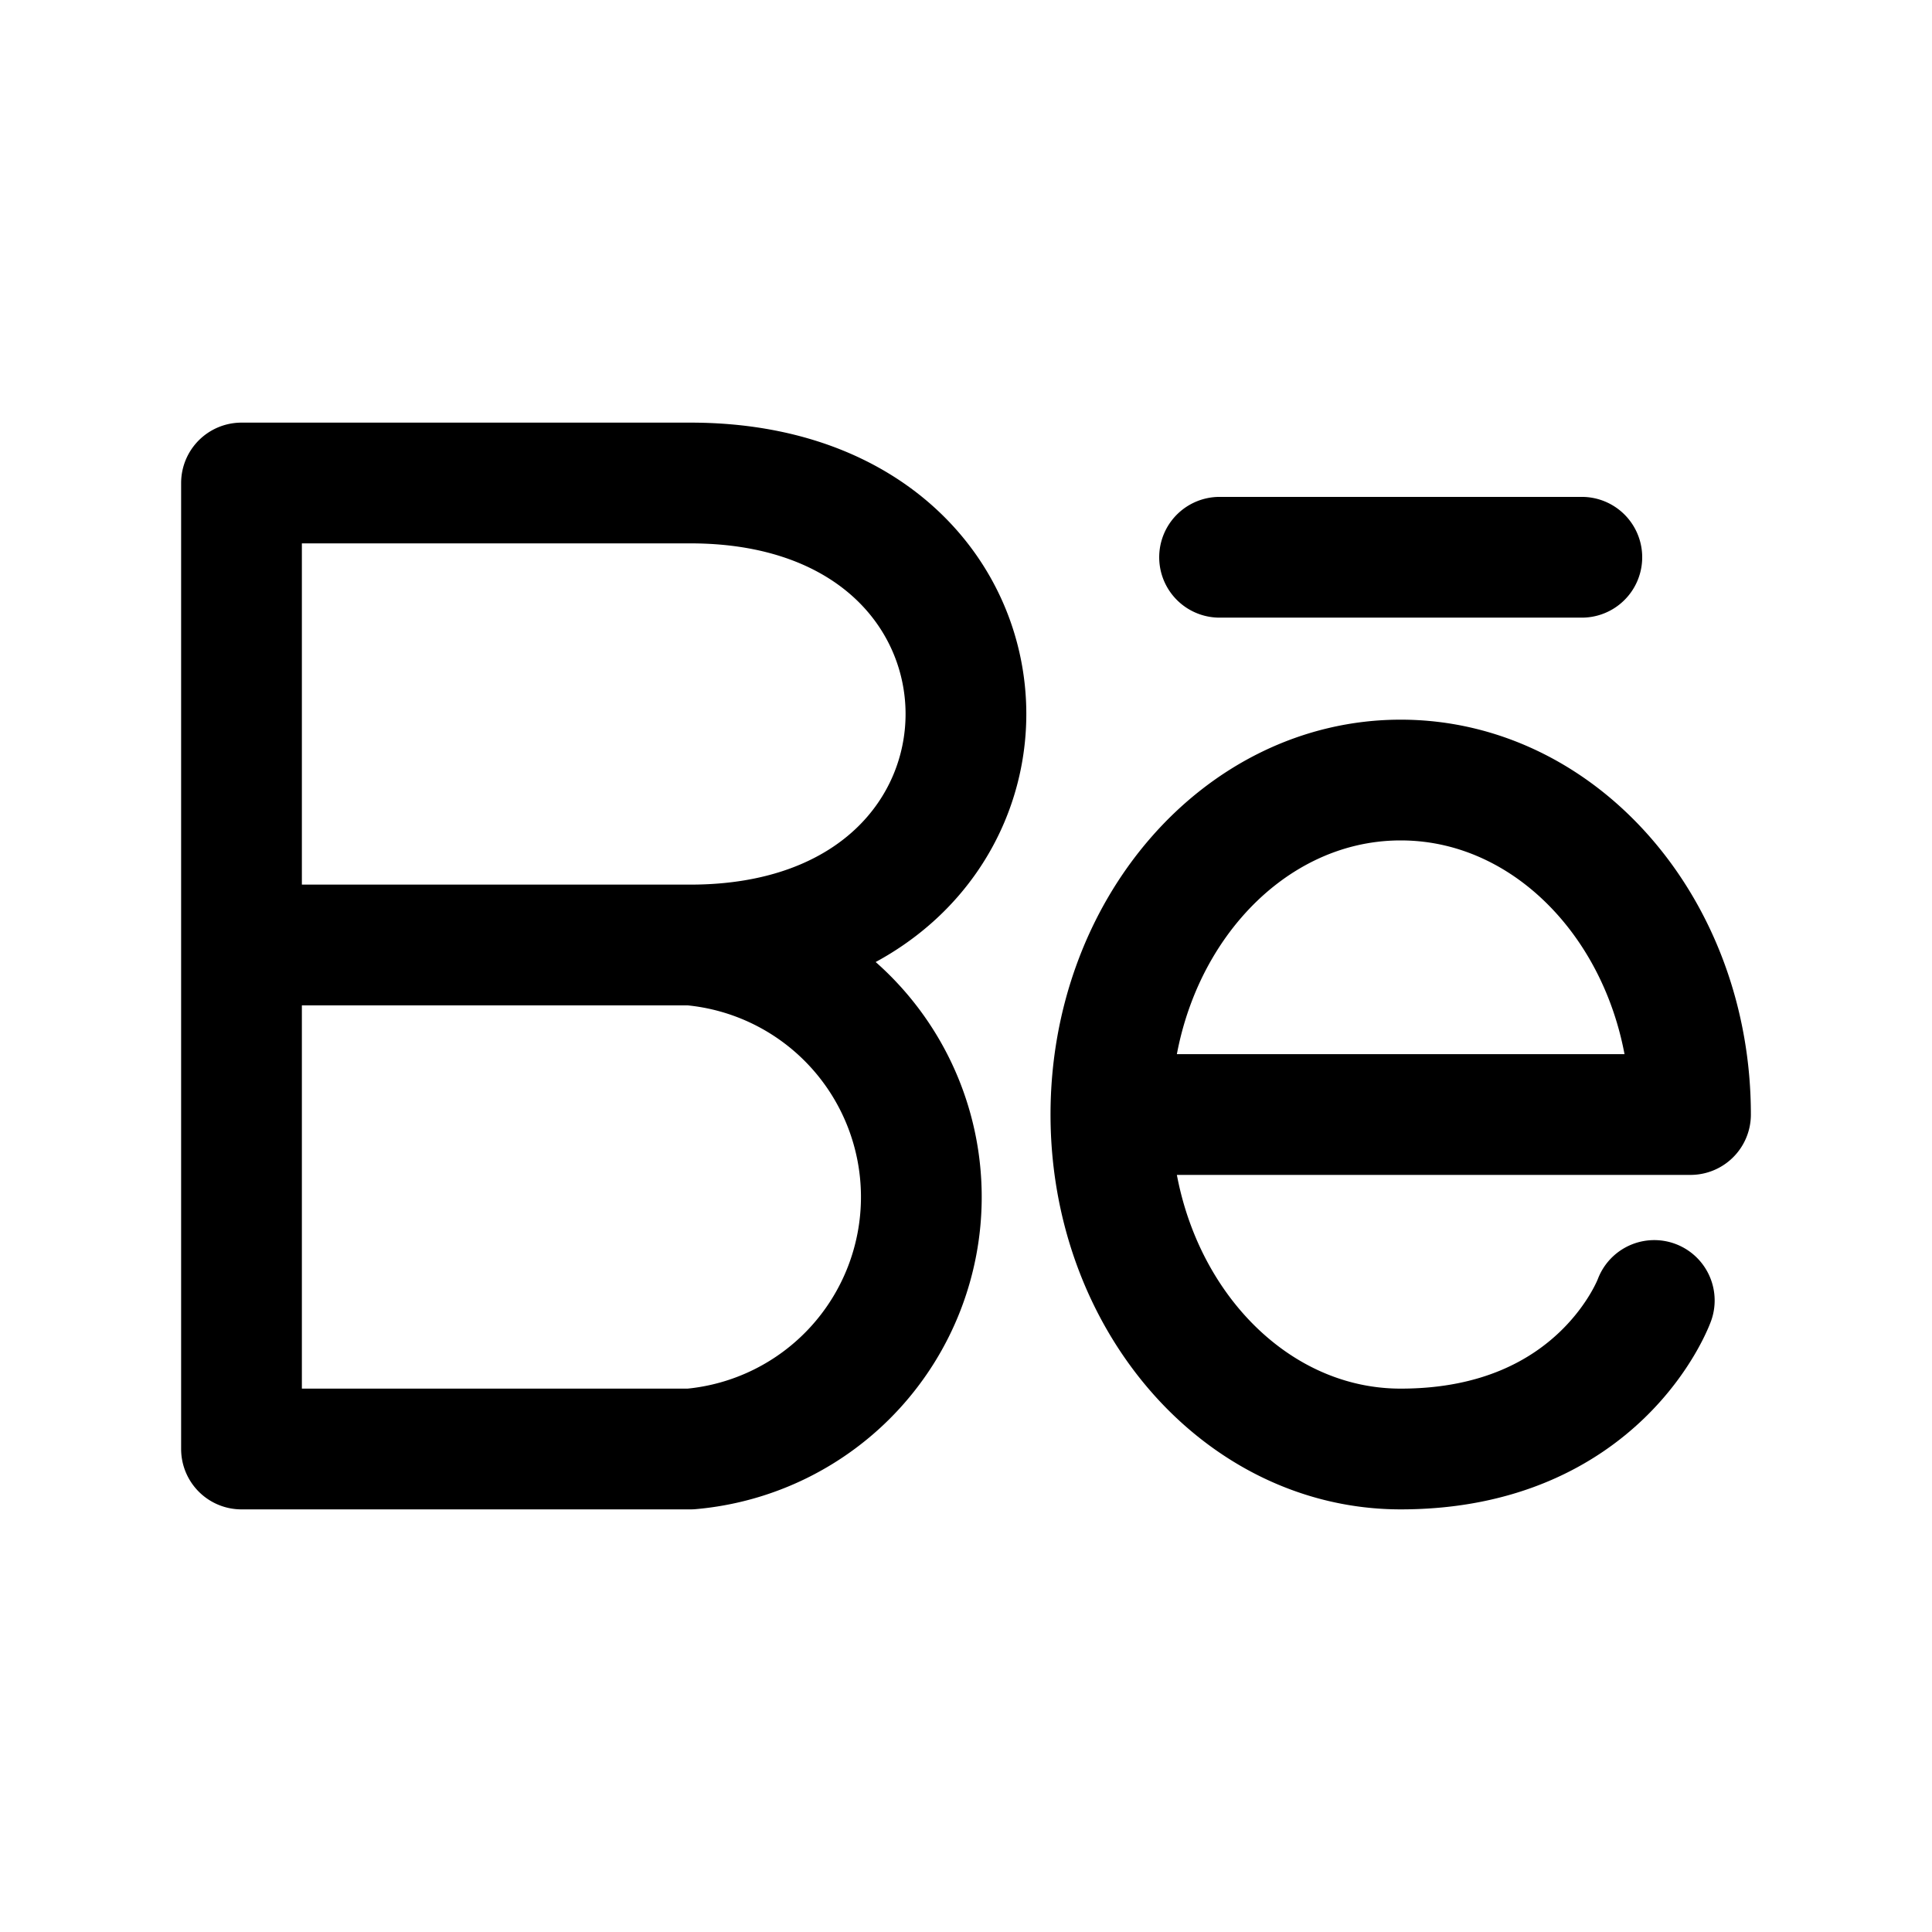
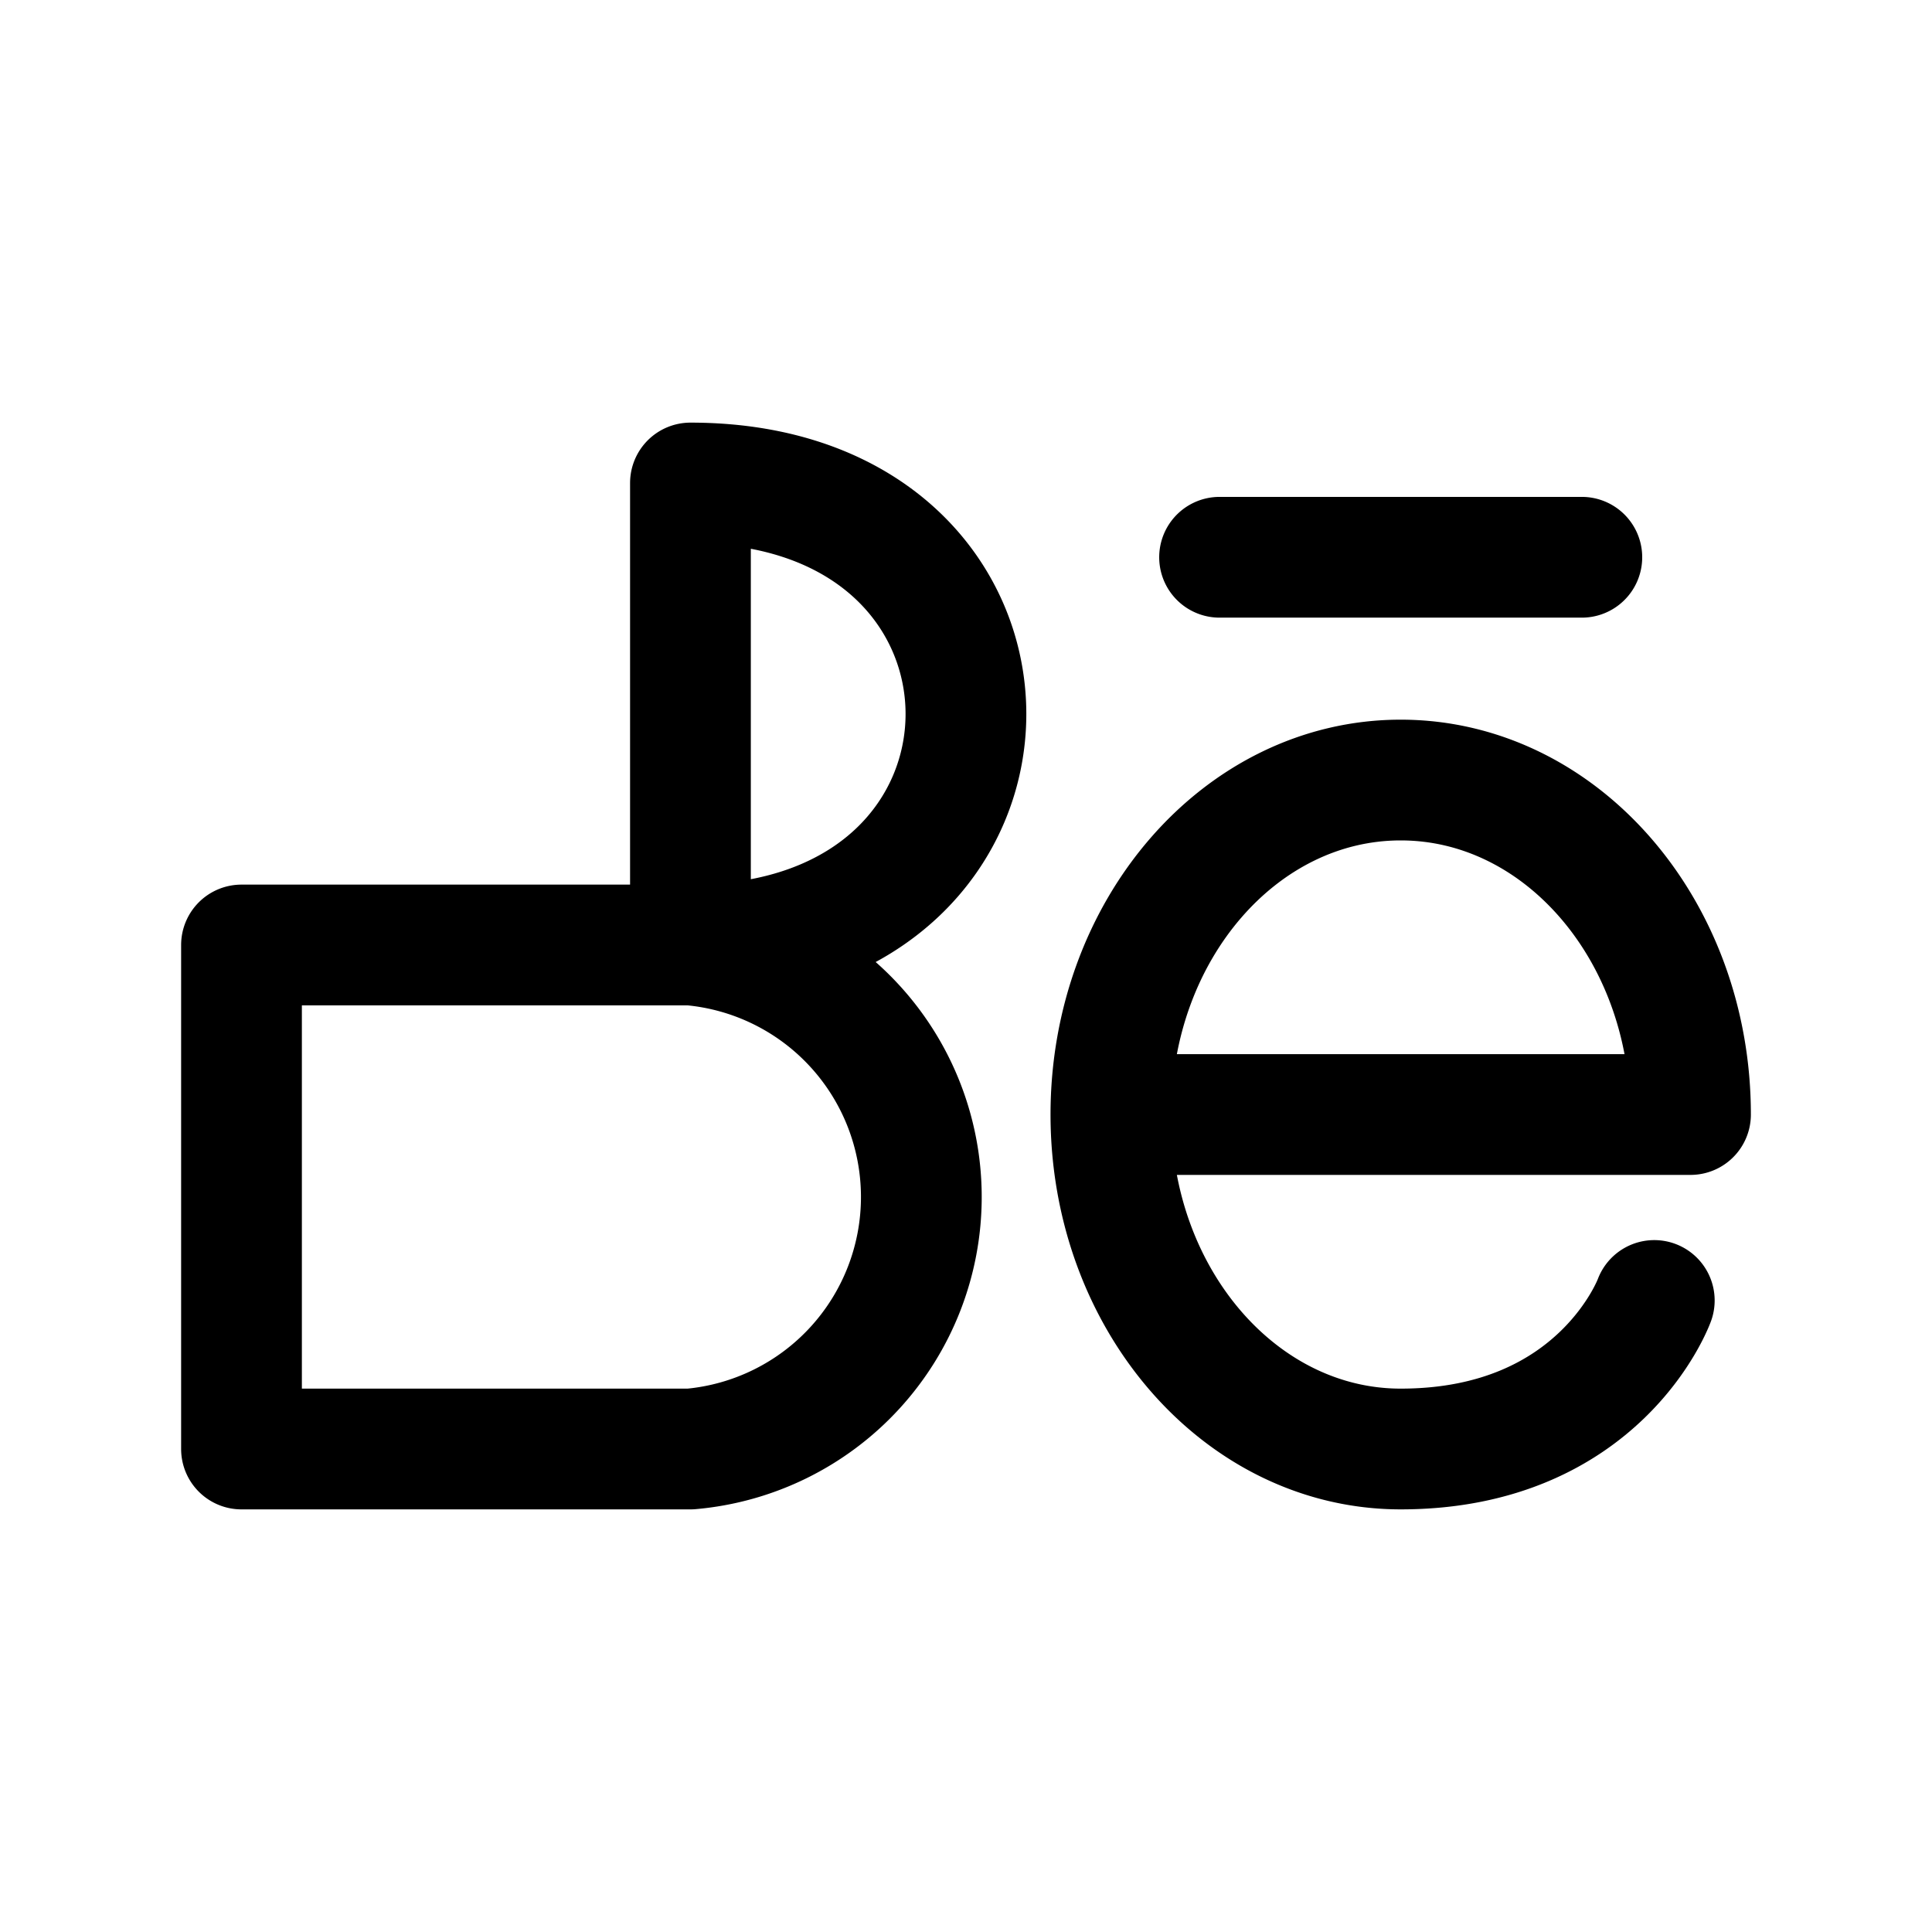
<svg xmlns="http://www.w3.org/2000/svg" width="16" height="16" fill="none">
-   <path stroke="#000" stroke-linecap="round" stroke-linejoin="round" d="M5.718 7.826a2.095 2.095 0 0 1 0 4.174H2V7.826m3.718 0H2m3.718 0C8.76 7.826 8.76 4 5.718 4H2v3.826M9.2 9.23c0-1.53 1.074-2.77 2.4-2.77 1.326 0 2.4 1.24 2.4 2.77H9.2Zm0 0c0 1.53 1.074 2.77 2.4 2.77 1.653 0 2.1-1.23 2.1-1.23m-.6-6.155h-3" />
+   <path stroke="#000" stroke-linecap="round" stroke-linejoin="round" d="M5.718 7.826a2.095 2.095 0 0 1 0 4.174H2V7.826m3.718 0H2m3.718 0C8.76 7.826 8.76 4 5.718 4v3.826M9.2 9.23c0-1.53 1.074-2.77 2.4-2.77 1.326 0 2.4 1.24 2.4 2.77H9.2Zm0 0c0 1.53 1.074 2.77 2.4 2.77 1.653 0 2.1-1.23 2.1-1.23m-.6-6.155h-3" />
</svg>